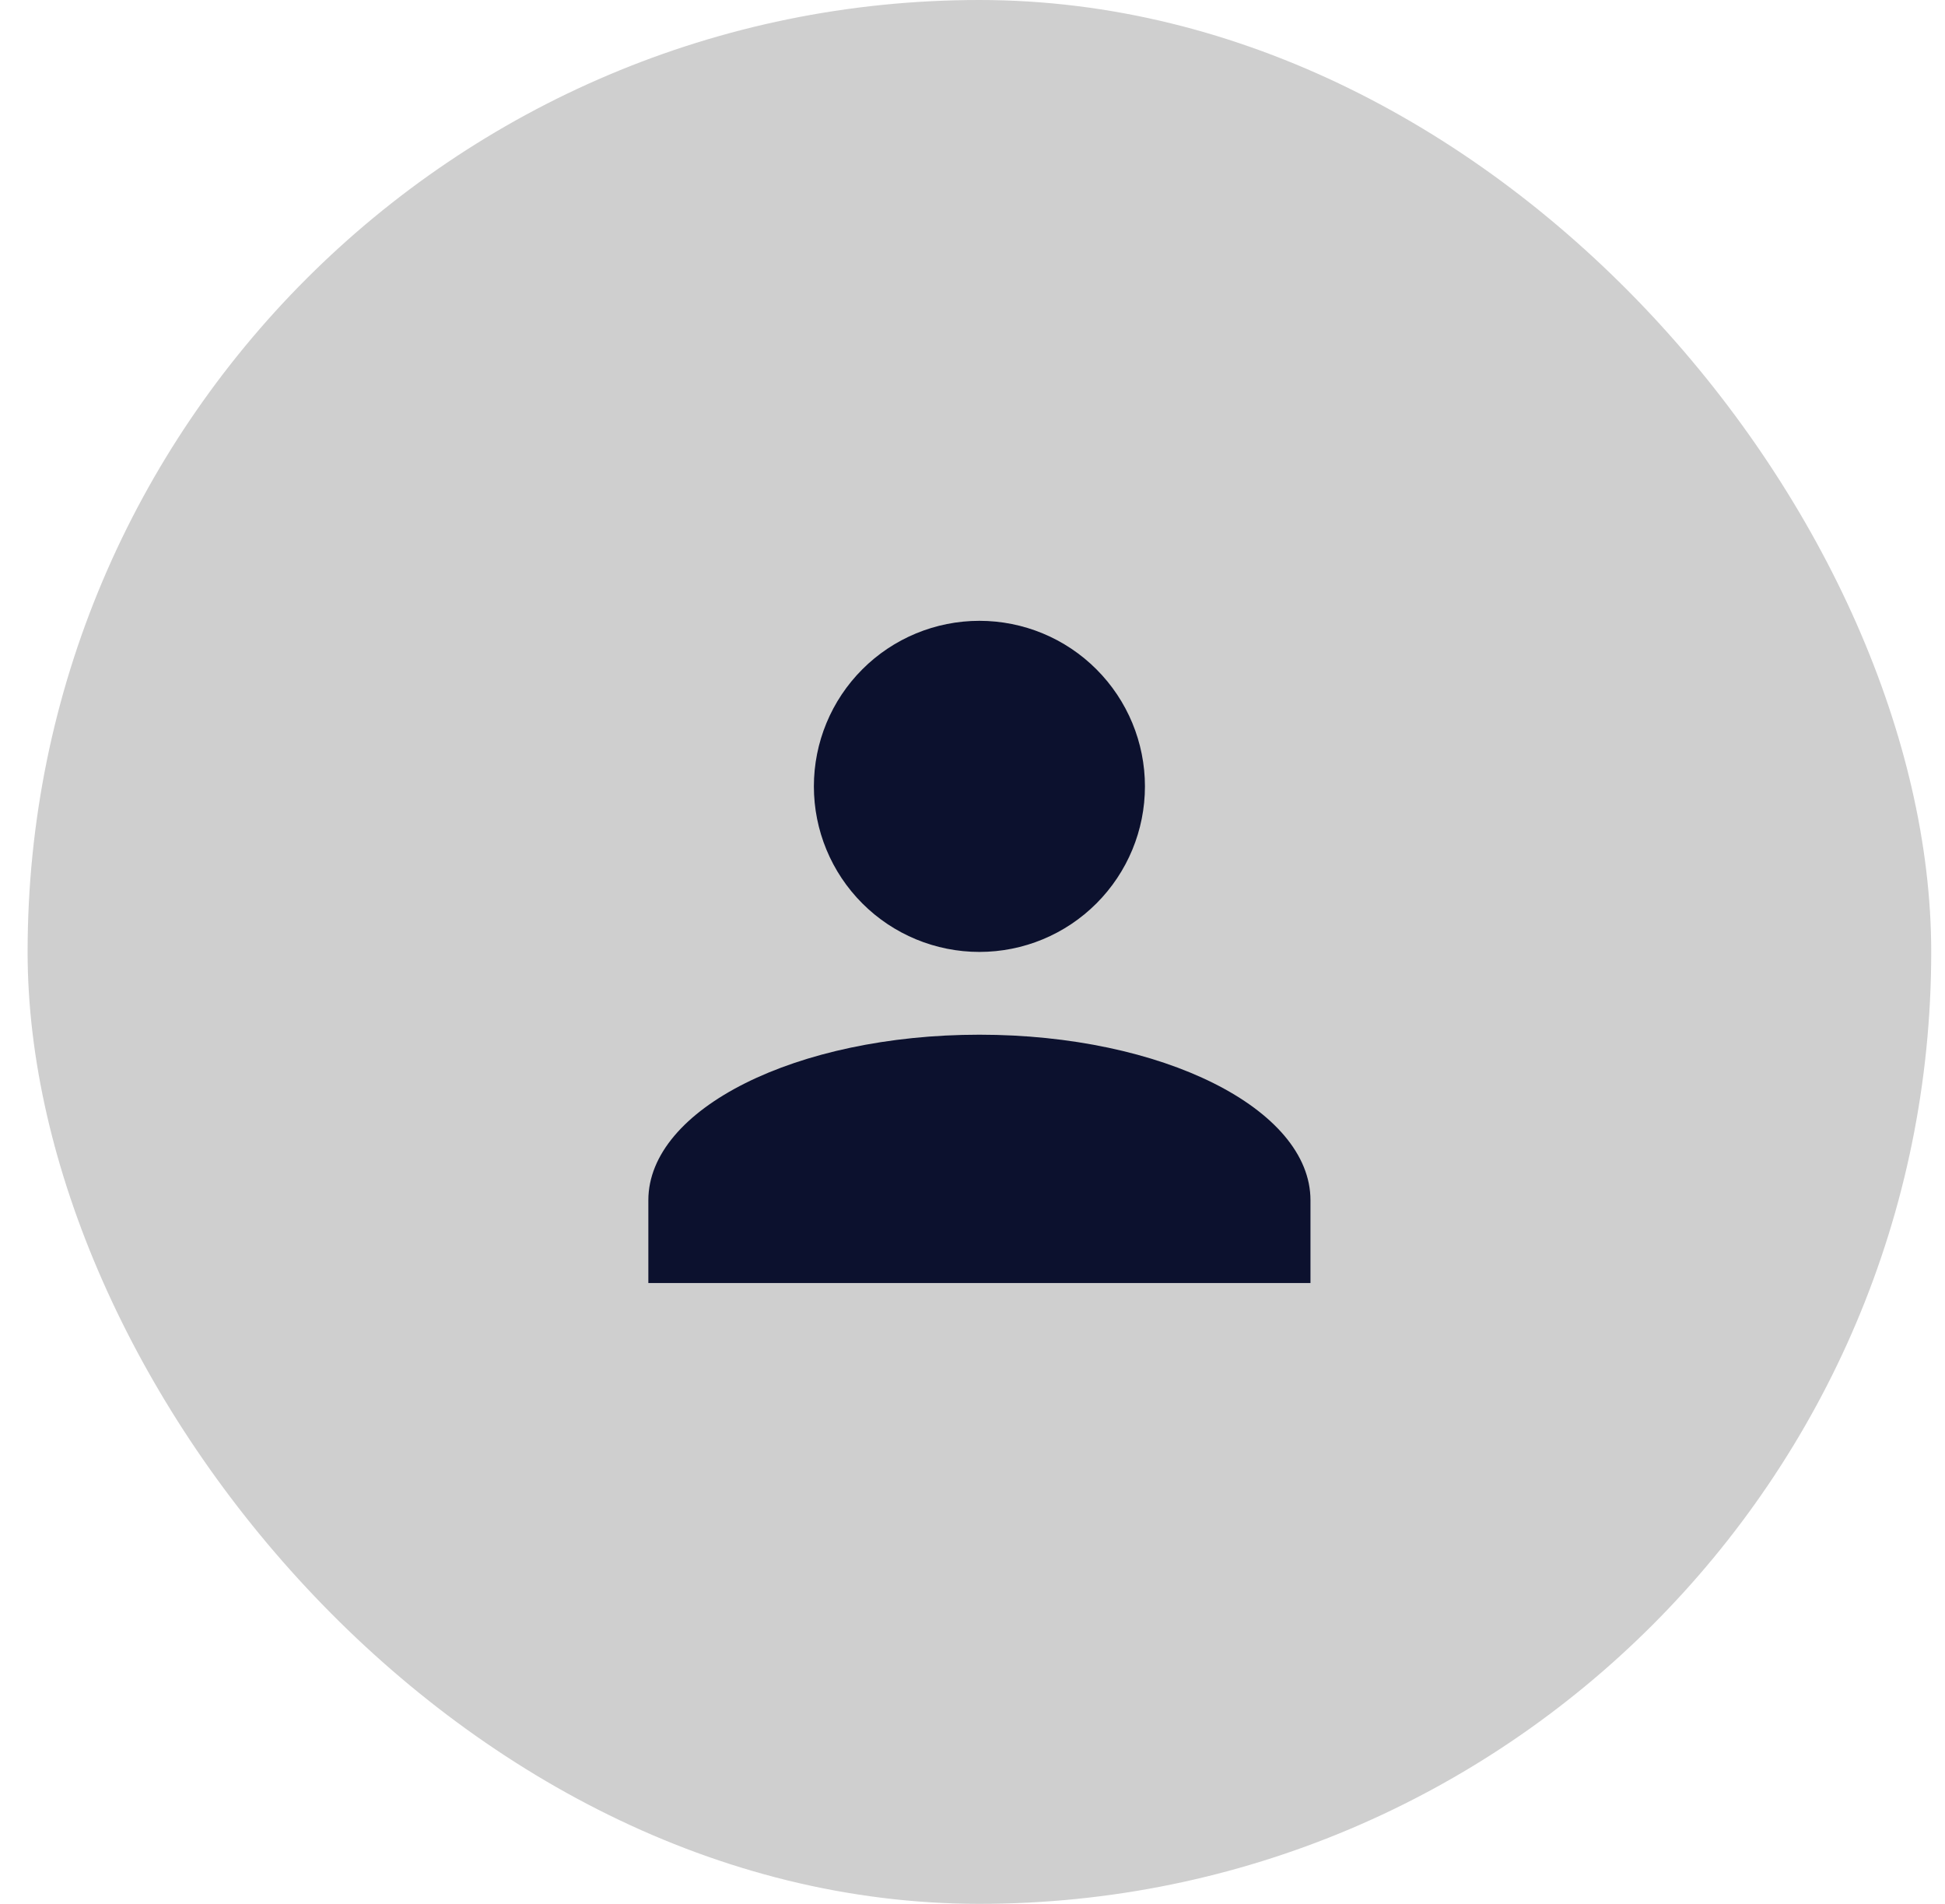
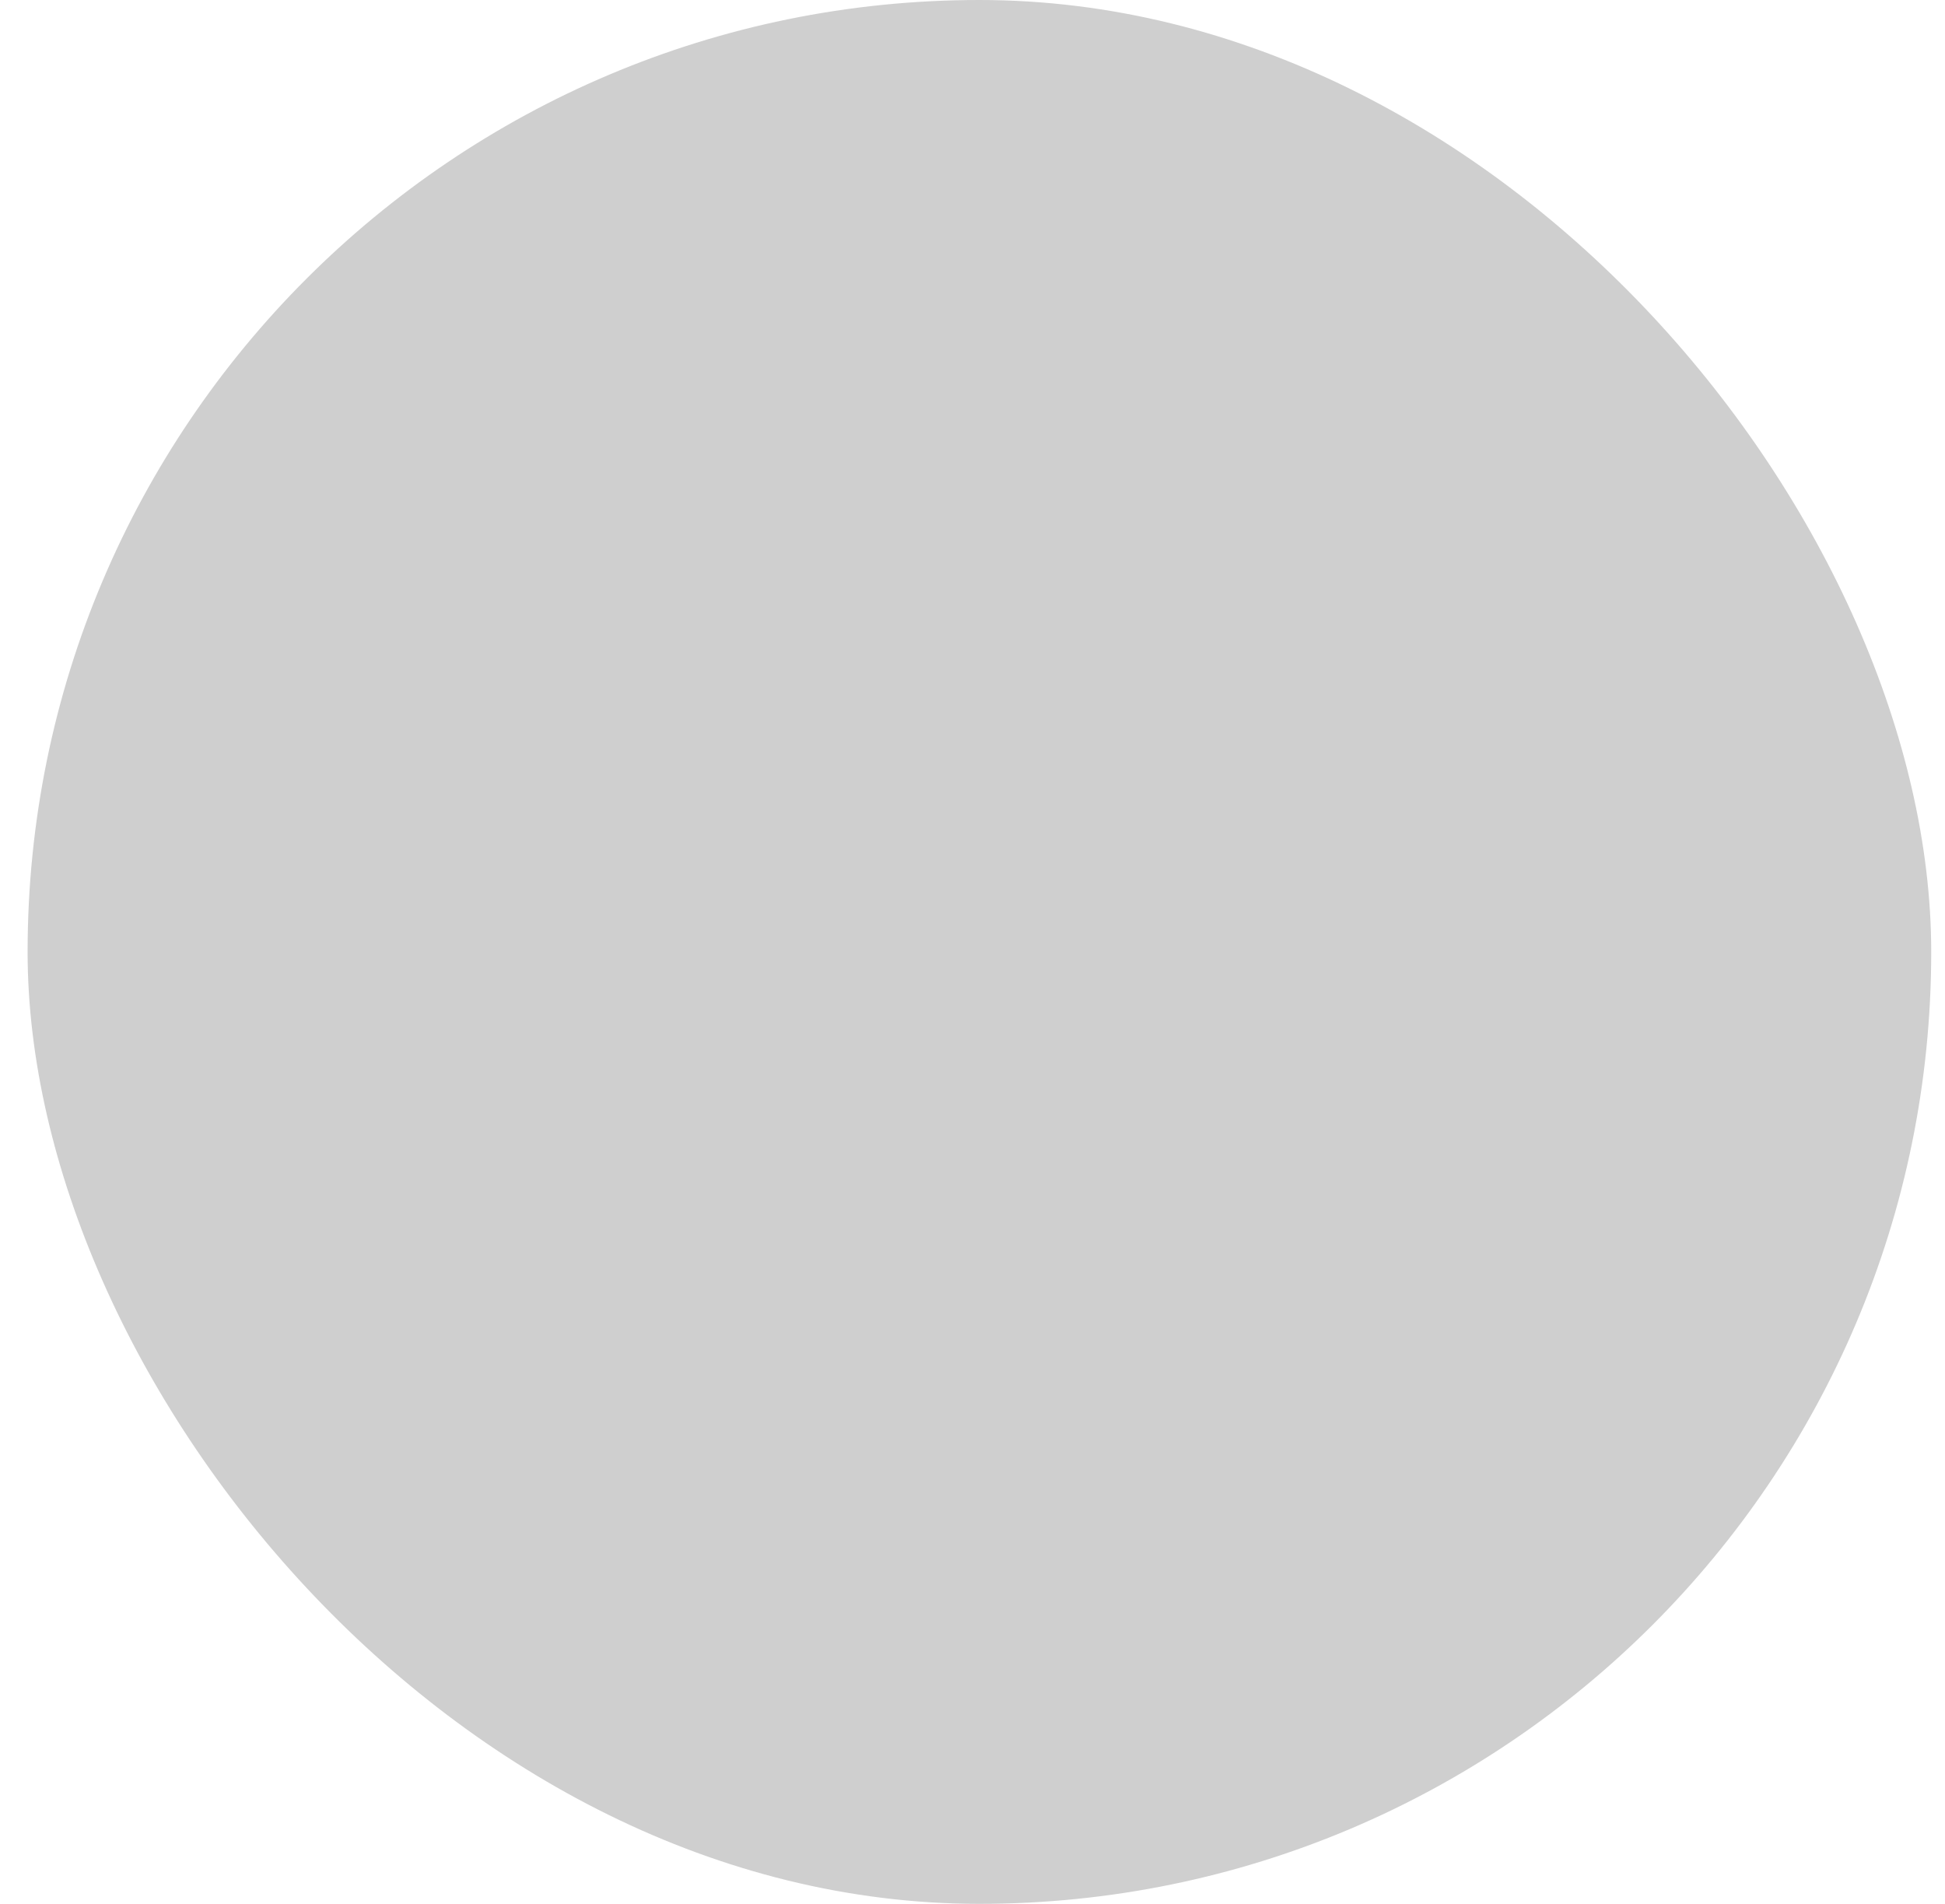
<svg xmlns="http://www.w3.org/2000/svg" width="47" height="46" viewBox="0 0 47 46" fill="none">
  <rect x="0.667" width="46" height="46" rx="23" fill="#CFCFCF" />
-   <path d="M23.667 15C24.728 15 25.745 15.421 26.495 16.172C27.245 16.922 27.667 17.939 27.667 19C27.667 20.061 27.245 21.078 26.495 21.828C25.745 22.579 24.728 23 23.667 23C22.606 23 21.588 22.579 20.838 21.828C20.088 21.078 19.667 20.061 19.667 19C19.667 17.939 20.088 16.922 20.838 16.172C21.588 15.421 22.606 15 23.667 15ZM23.667 25C28.087 25 31.667 26.79 31.667 29V31H15.667V29C15.667 26.79 19.247 25 23.667 25Z" fill="#0C112E" />
</svg>